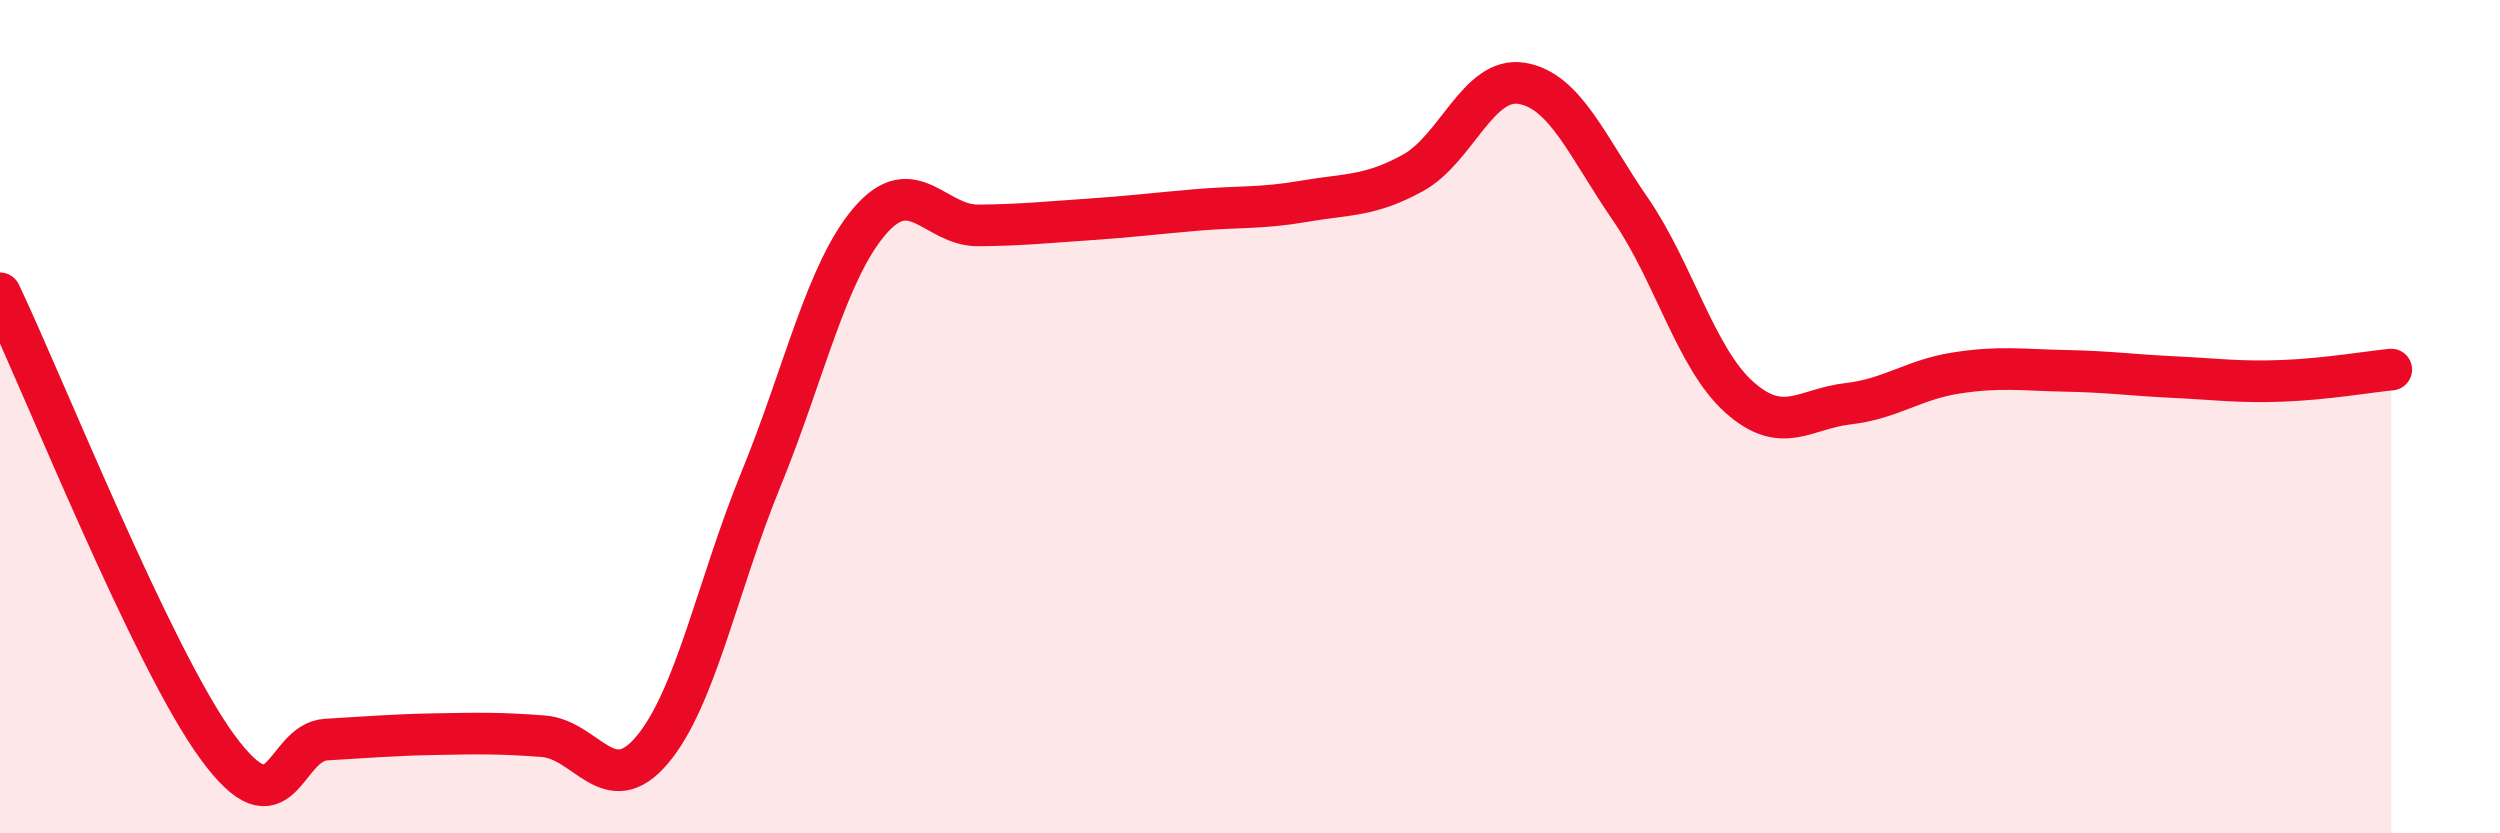
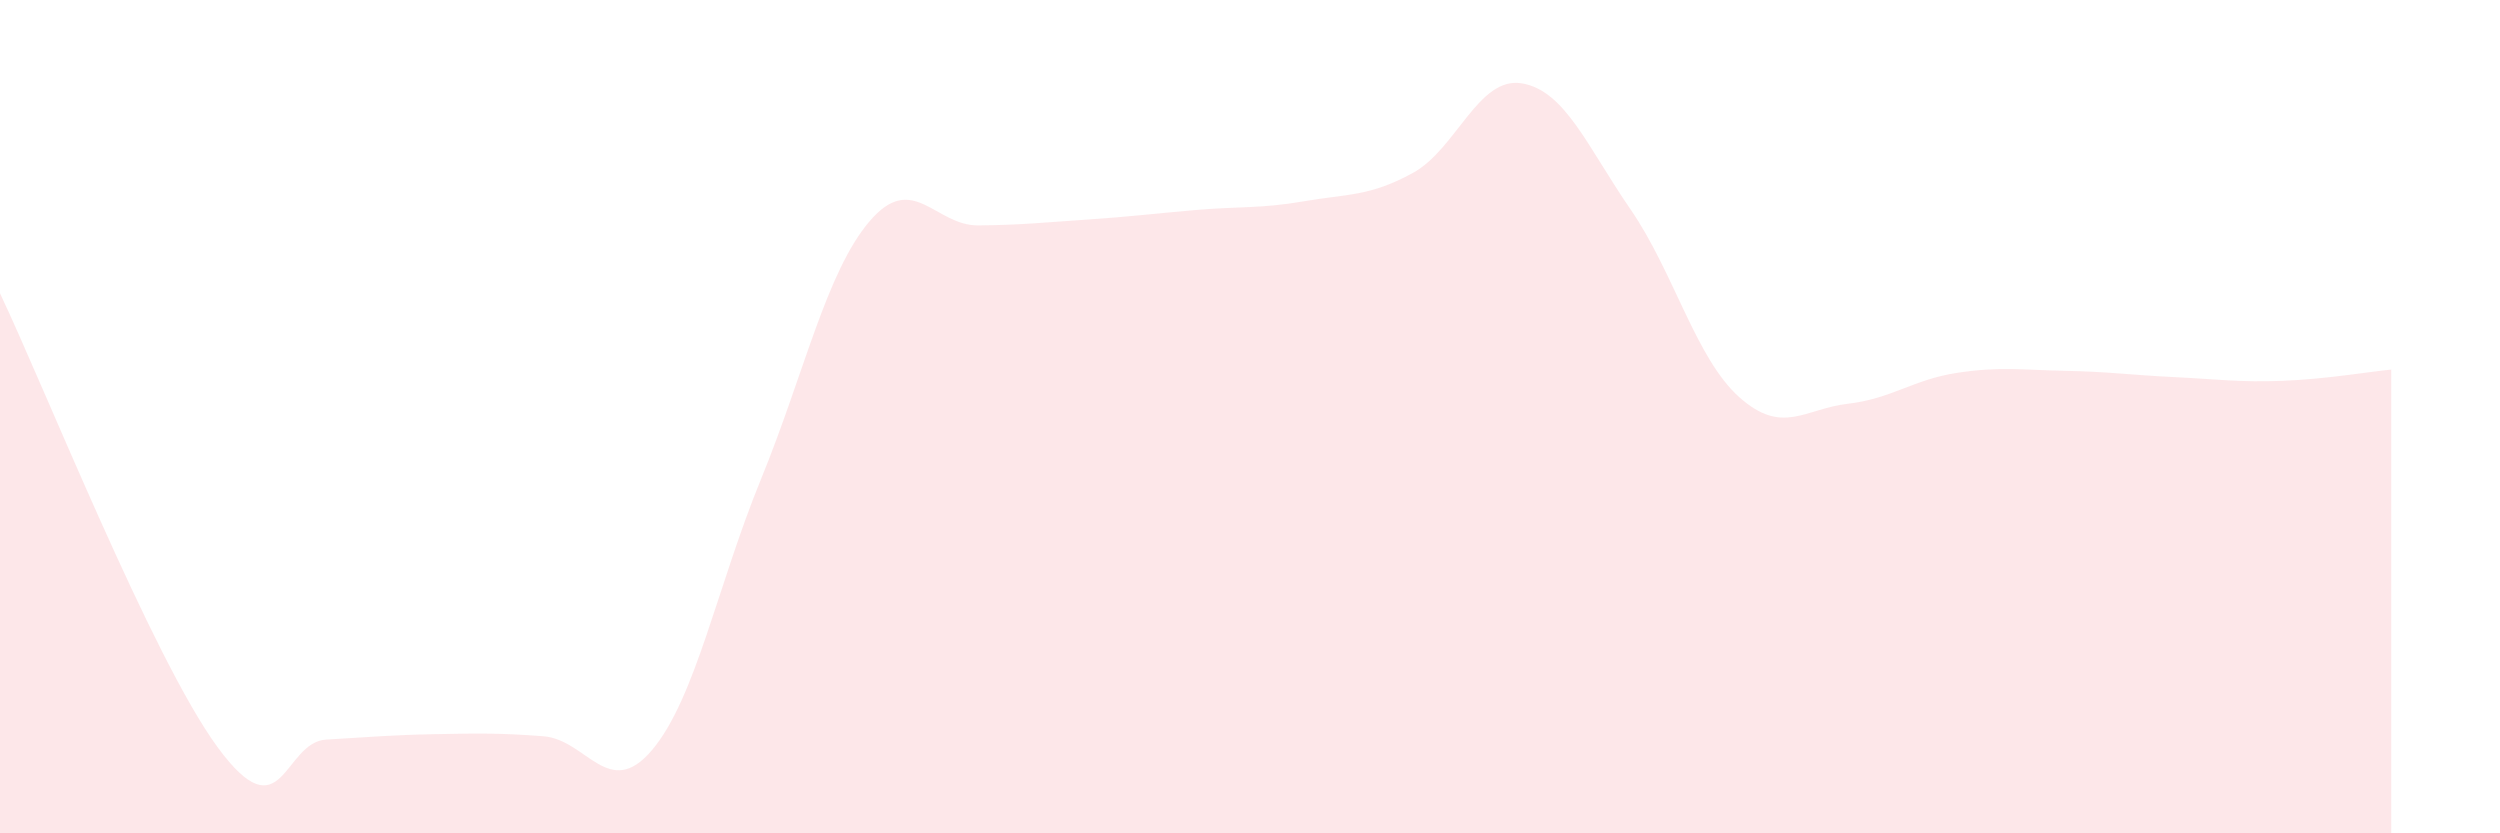
<svg xmlns="http://www.w3.org/2000/svg" width="60" height="20" viewBox="0 0 60 20">
  <path d="M 0,7.04 C 1.04,9.22 3.65,15.79 5.22,17.93 C 6.79,20.07 6.79,17.81 7.83,17.75 C 8.87,17.69 9.39,17.64 10.43,17.62 C 11.47,17.6 12,17.59 13.04,17.67 C 14.08,17.75 14.61,19.23 15.65,18 C 16.69,16.77 17.22,14.05 18.26,11.51 C 19.3,8.97 19.83,6.53 20.87,5.31 C 21.91,4.09 22.44,5.42 23.48,5.41 C 24.52,5.4 25.05,5.34 26.09,5.27 C 27.13,5.2 27.66,5.13 28.7,5.04 C 29.74,4.95 30.26,5.01 31.3,4.83 C 32.34,4.65 32.87,4.72 33.91,4.15 C 34.95,3.58 35.48,1.83 36.52,2 C 37.56,2.17 38.09,3.51 39.13,5.02 C 40.17,6.53 40.7,8.6 41.74,9.53 C 42.78,10.46 43.31,9.81 44.35,9.69 C 45.39,9.57 45.92,9.11 46.96,8.95 C 48,8.79 48.53,8.88 49.57,8.9 C 50.61,8.92 51.13,9 52.17,9.05 C 53.21,9.1 53.74,9.18 54.78,9.14 C 55.82,9.1 56.87,8.92 57.39,8.87L57.39 20L0 20Z" fill="#EB0A25" opacity="0.1" stroke-linecap="round" stroke-linejoin="round" />
-   <path d="M 0,7.04 C 1.04,9.22 3.65,15.79 5.22,17.93 C 6.79,20.07 6.79,17.81 7.83,17.75 C 8.87,17.69 9.39,17.64 10.43,17.62 C 11.47,17.6 12,17.59 13.04,17.67 C 14.08,17.75 14.61,19.23 15.65,18 C 16.69,16.77 17.22,14.05 18.26,11.51 C 19.3,8.97 19.83,6.53 20.87,5.31 C 21.91,4.09 22.44,5.42 23.48,5.41 C 24.52,5.4 25.05,5.34 26.09,5.27 C 27.13,5.2 27.66,5.13 28.7,5.04 C 29.74,4.95 30.26,5.01 31.3,4.83 C 32.34,4.65 32.87,4.72 33.91,4.15 C 34.95,3.58 35.48,1.83 36.52,2 C 37.56,2.17 38.09,3.51 39.13,5.02 C 40.17,6.53 40.7,8.6 41.74,9.53 C 42.78,10.46 43.31,9.81 44.35,9.69 C 45.39,9.57 45.92,9.11 46.96,8.95 C 48,8.79 48.53,8.88 49.57,8.9 C 50.61,8.92 51.13,9 52.17,9.05 C 53.21,9.1 53.74,9.18 54.78,9.14 C 55.82,9.1 56.87,8.92 57.39,8.87" stroke="#EB0A25" stroke-width="1" fill="none" stroke-linecap="round" stroke-linejoin="round" />
</svg>